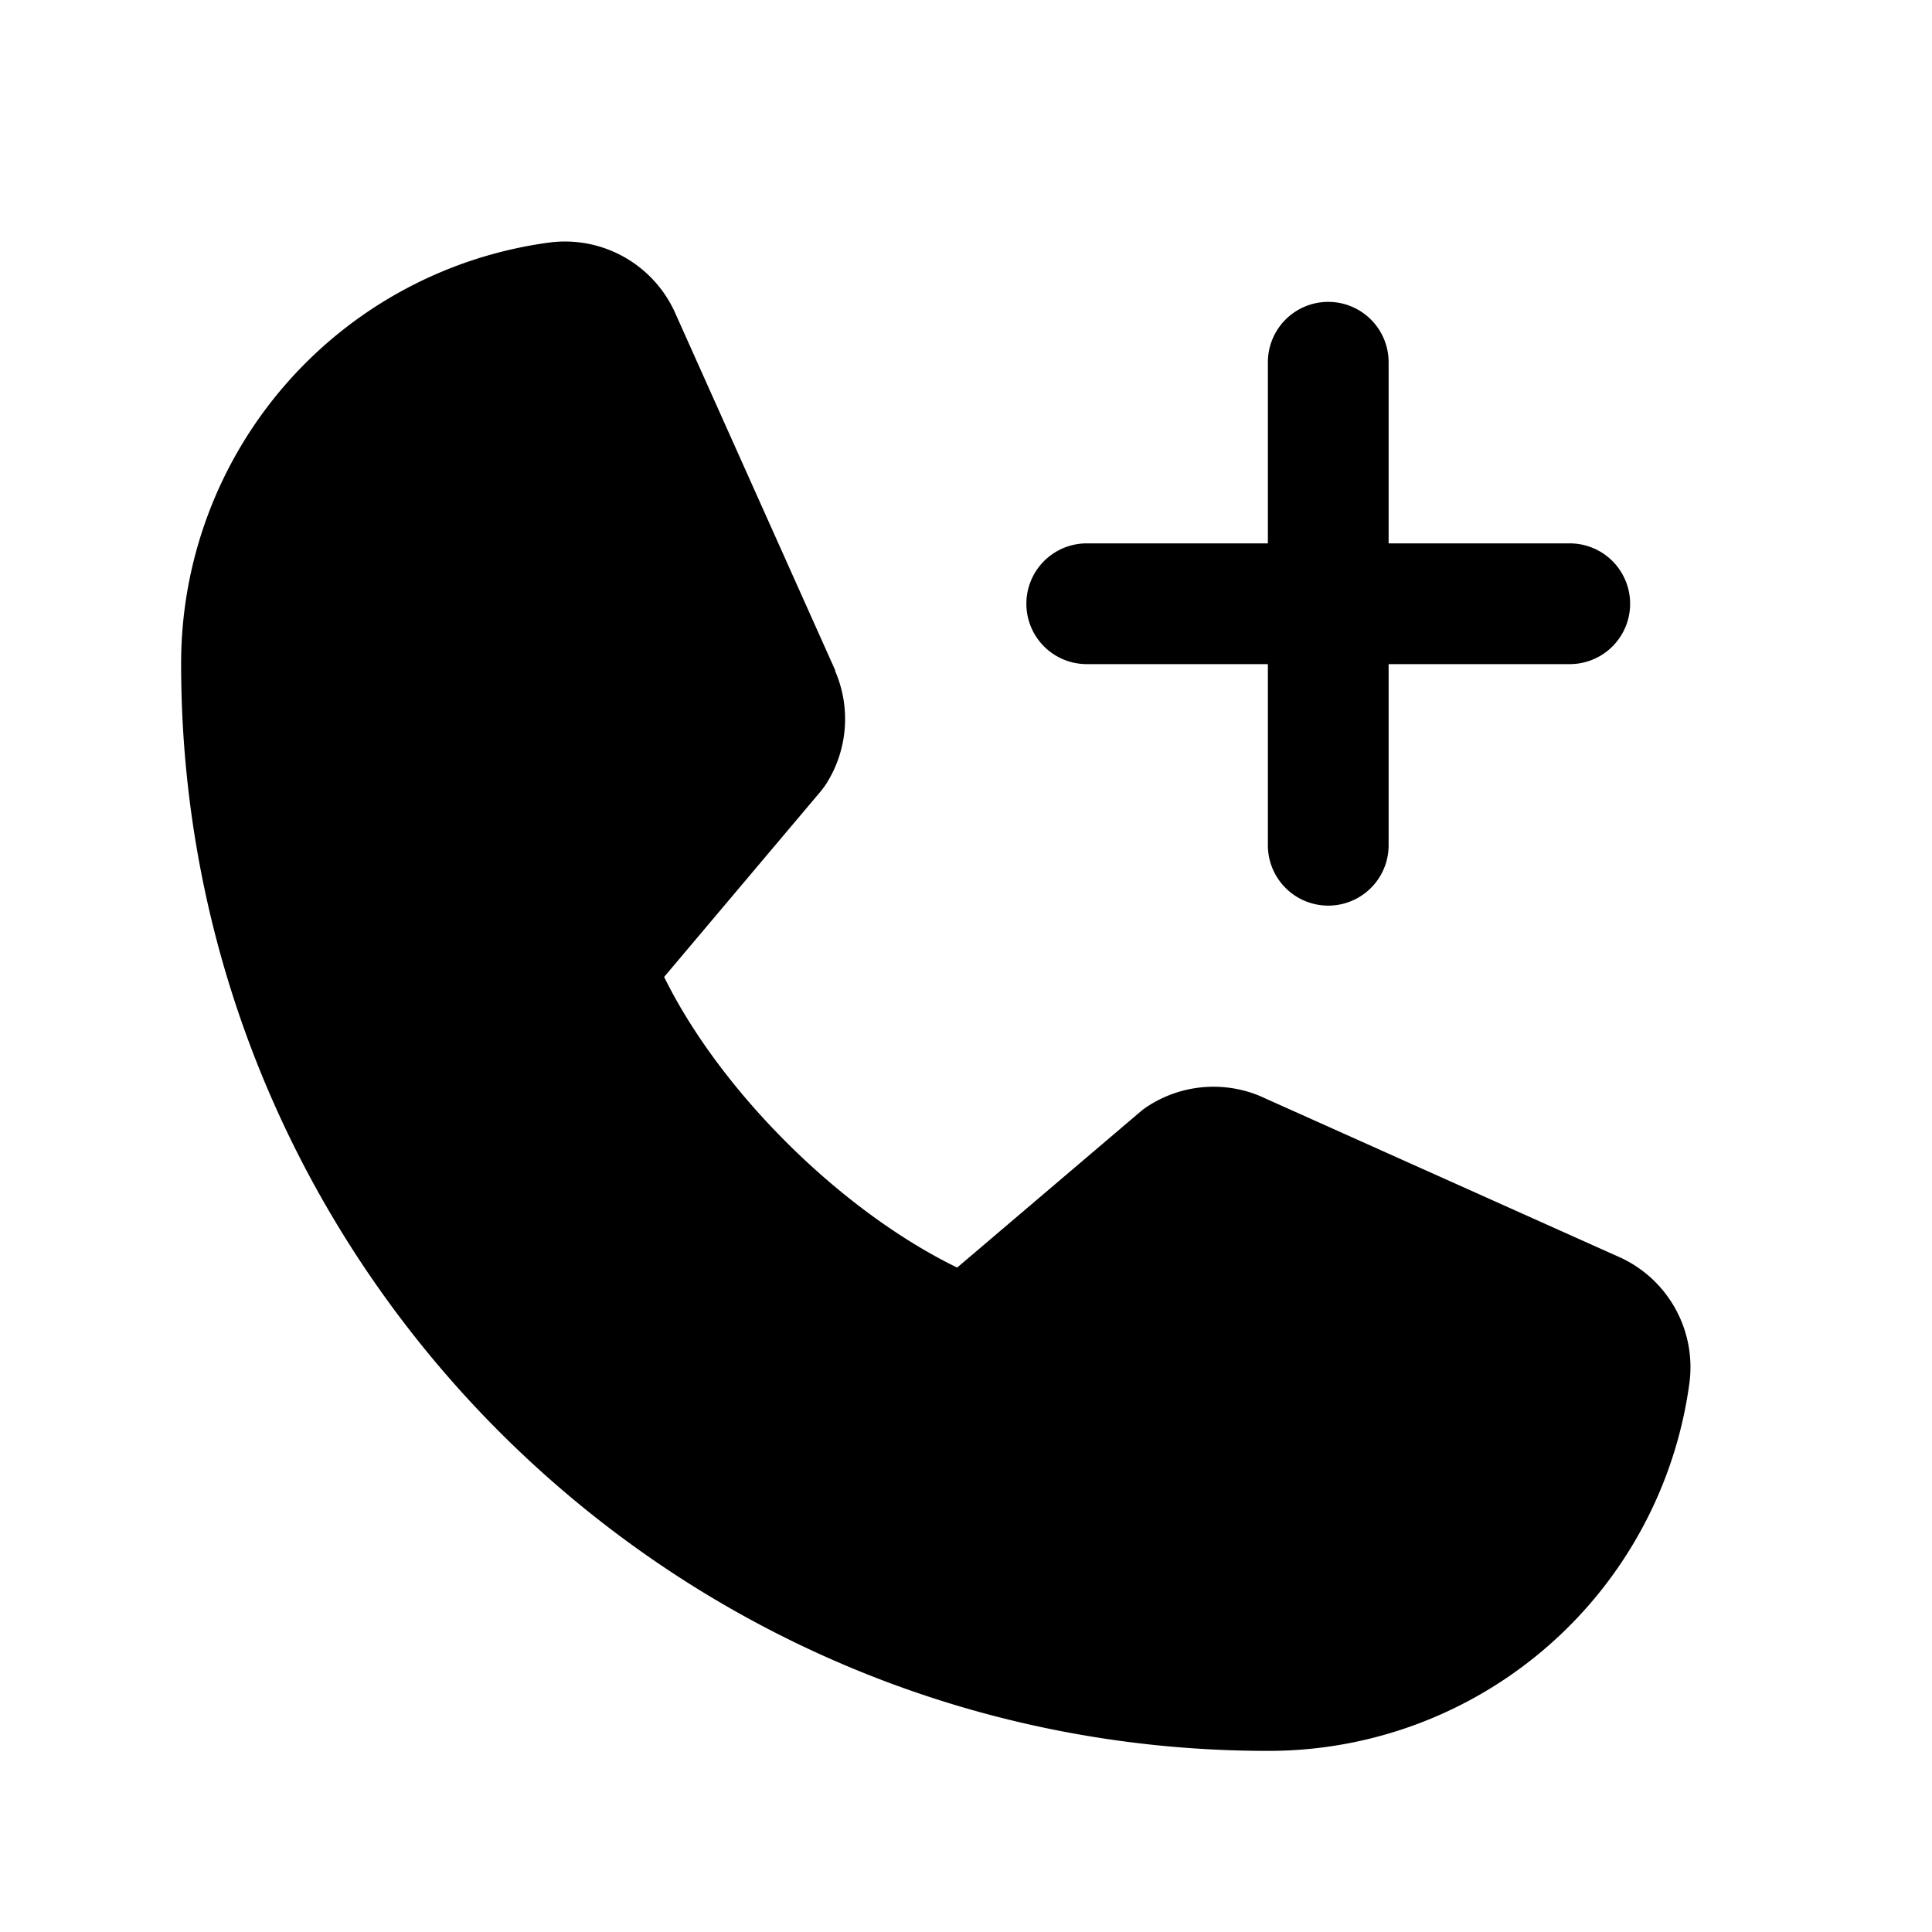
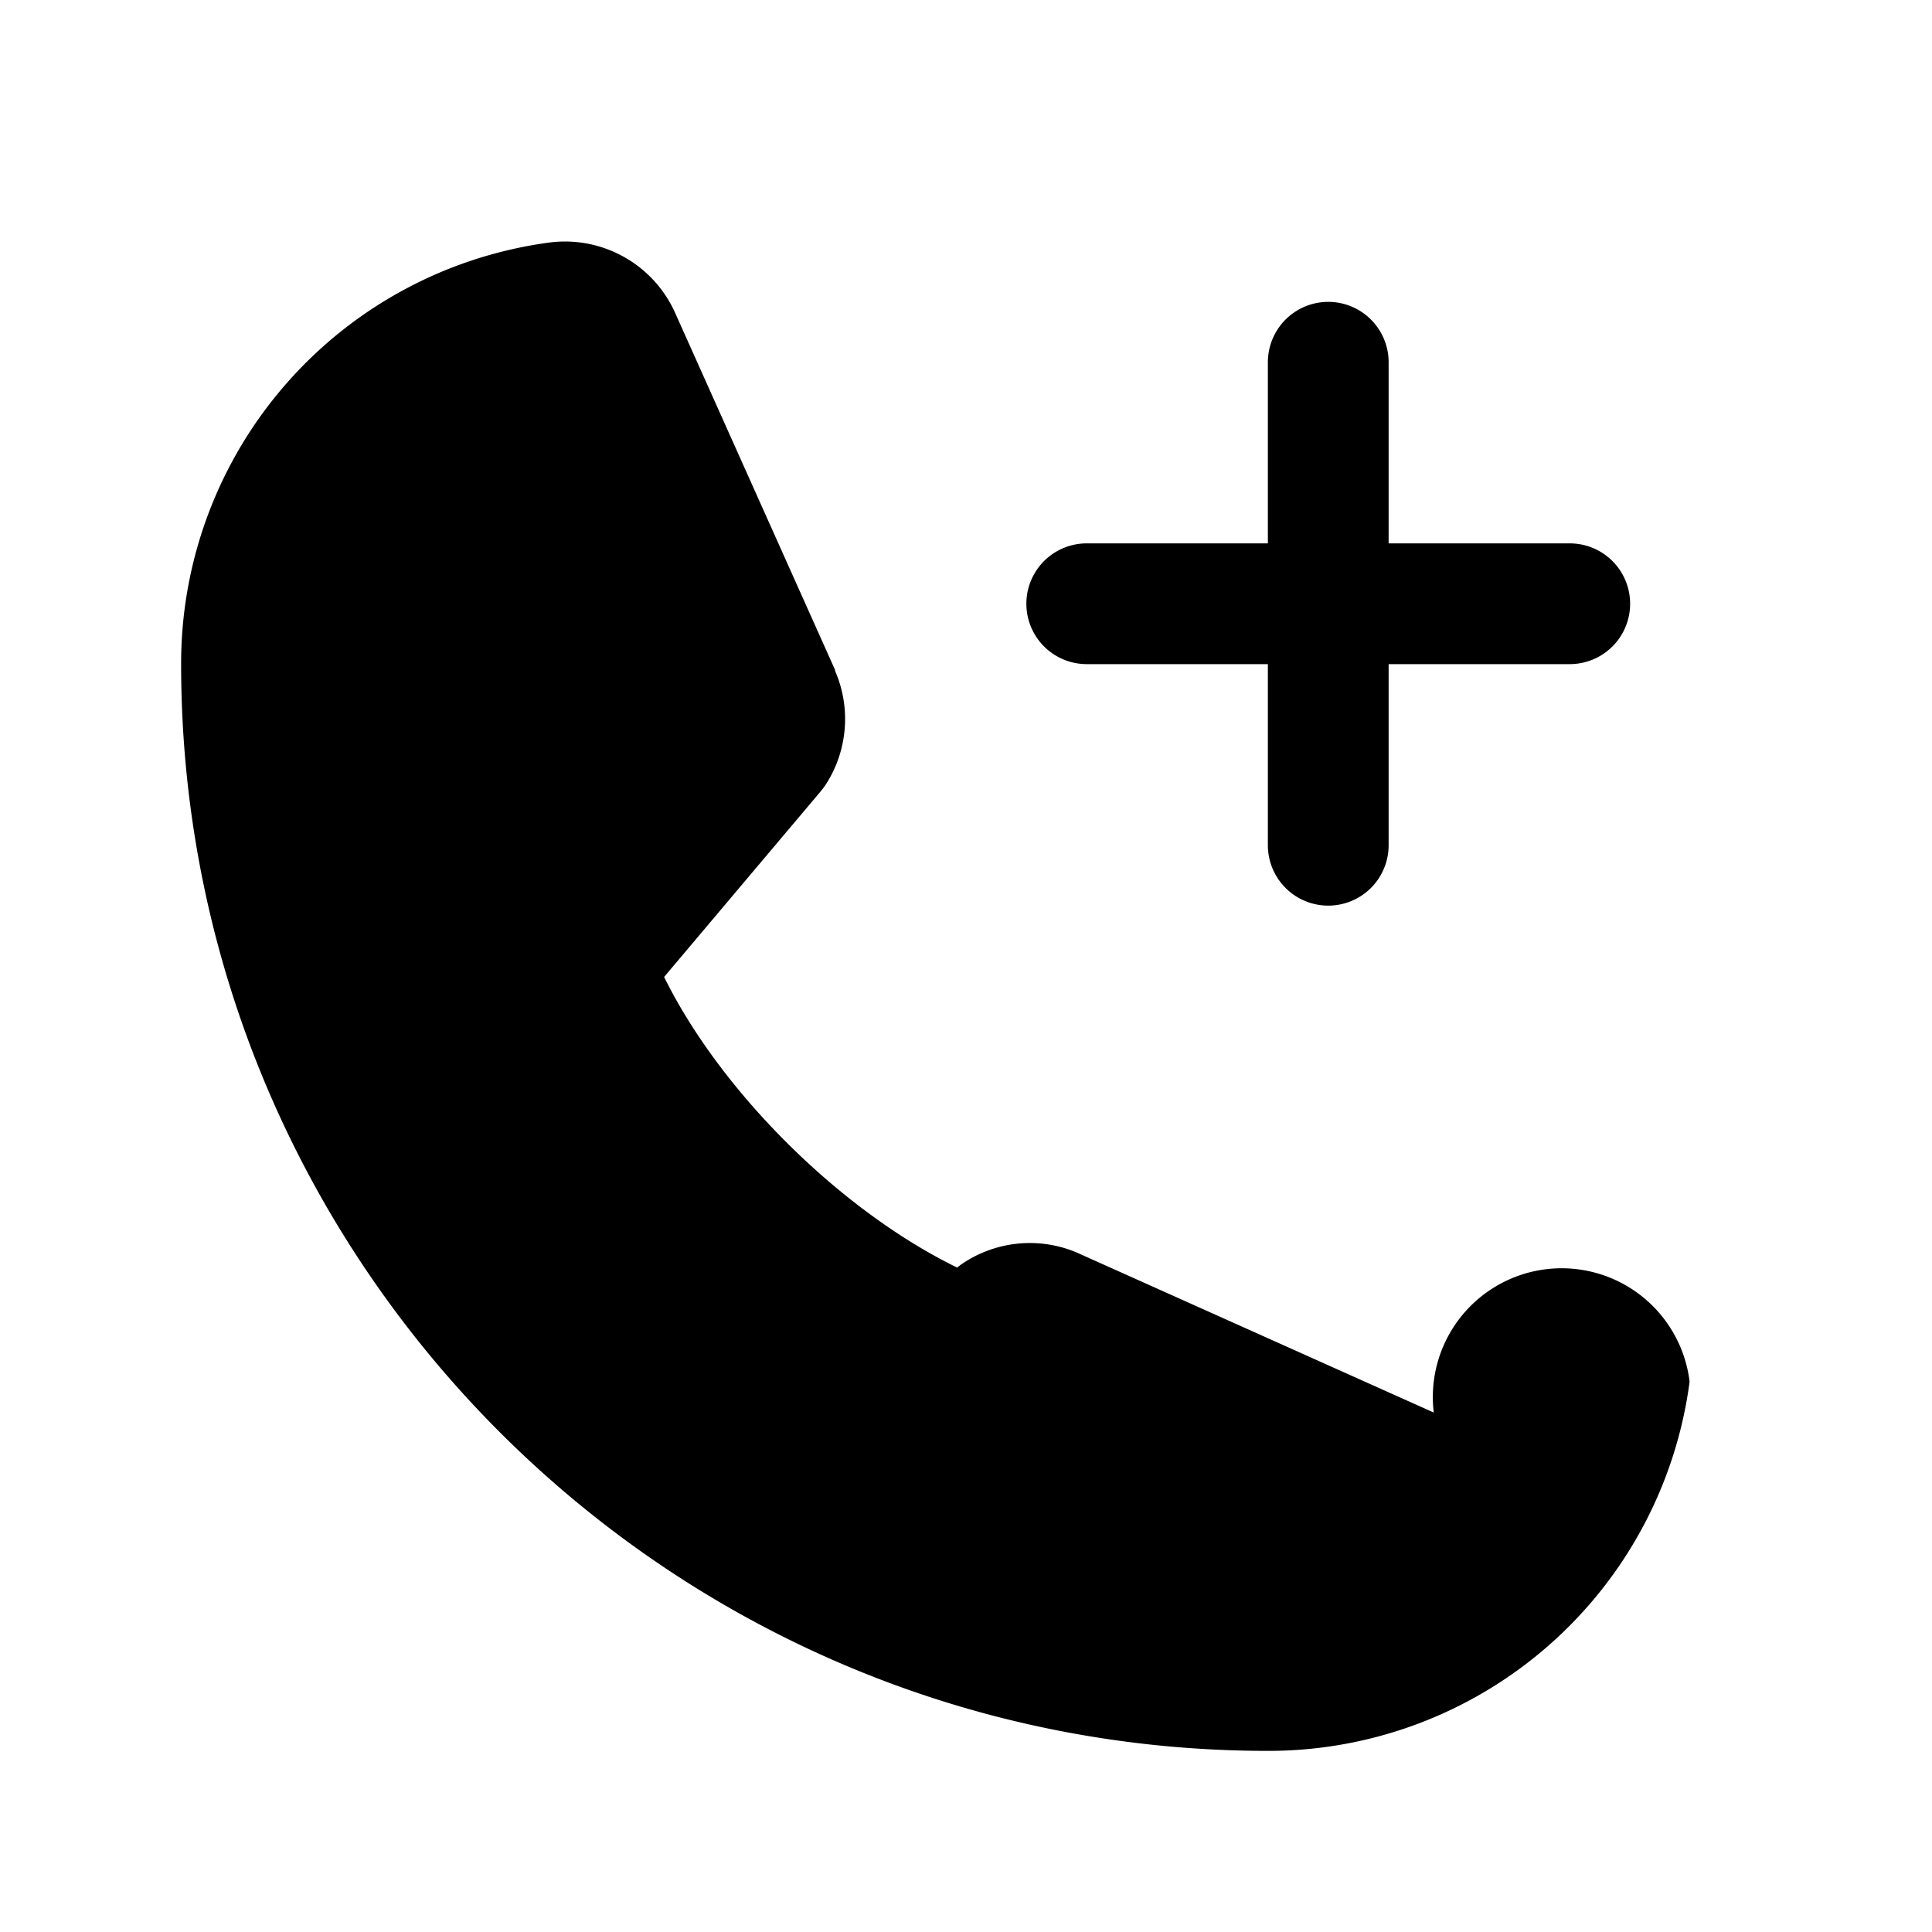
<svg xmlns="http://www.w3.org/2000/svg" viewBox="0 0 256 256" fill="currentColor">
-   <path d="M223.88,183.08A56.26,56.26,0,0,1,168,232C88.6,232,24,167.4,24,88A56.26,56.26,0,0,1,72.92,32.12a16,16,0,0,1,16.62,9.52l21.12,47.15a.61.61,0,0,0,0,.12A16,16,0,0,1,109.39,104c-.18.27-.37.52-.57.77L88,129.45c7.49,15.22,23.41,31,38.83,38.51l24.34-20.71a8.12,8.12,0,0,1,.75-.56,16,16,0,0,1,15.18-1.4l.12.06,47.1,21.11A16,16,0,0,1,223.88,183.08ZM144,88h24v24a8,8,0,0,0,16,0V88h24a8,8,0,0,0,0-16H184V48a8,8,0,0,0-16,0V72H144a8,8,0,0,0,0,16Z" />
+   <path d="M223.88,183.08A56.26,56.26,0,0,1,168,232C88.6,232,24,167.4,24,88A56.26,56.26,0,0,1,72.92,32.12a16,16,0,0,1,16.62,9.52l21.12,47.15a.61.61,0,0,0,0,.12A16,16,0,0,1,109.39,104c-.18.27-.37.52-.57.77L88,129.45c7.49,15.22,23.41,31,38.83,38.51a8.12,8.12,0,0,1,.75-.56,16,16,0,0,1,15.18-1.4l.12.06,47.1,21.11A16,16,0,0,1,223.88,183.08ZM144,88h24v24a8,8,0,0,0,16,0V88h24a8,8,0,0,0,0-16H184V48a8,8,0,0,0-16,0V72H144a8,8,0,0,0,0,16Z" />
</svg>